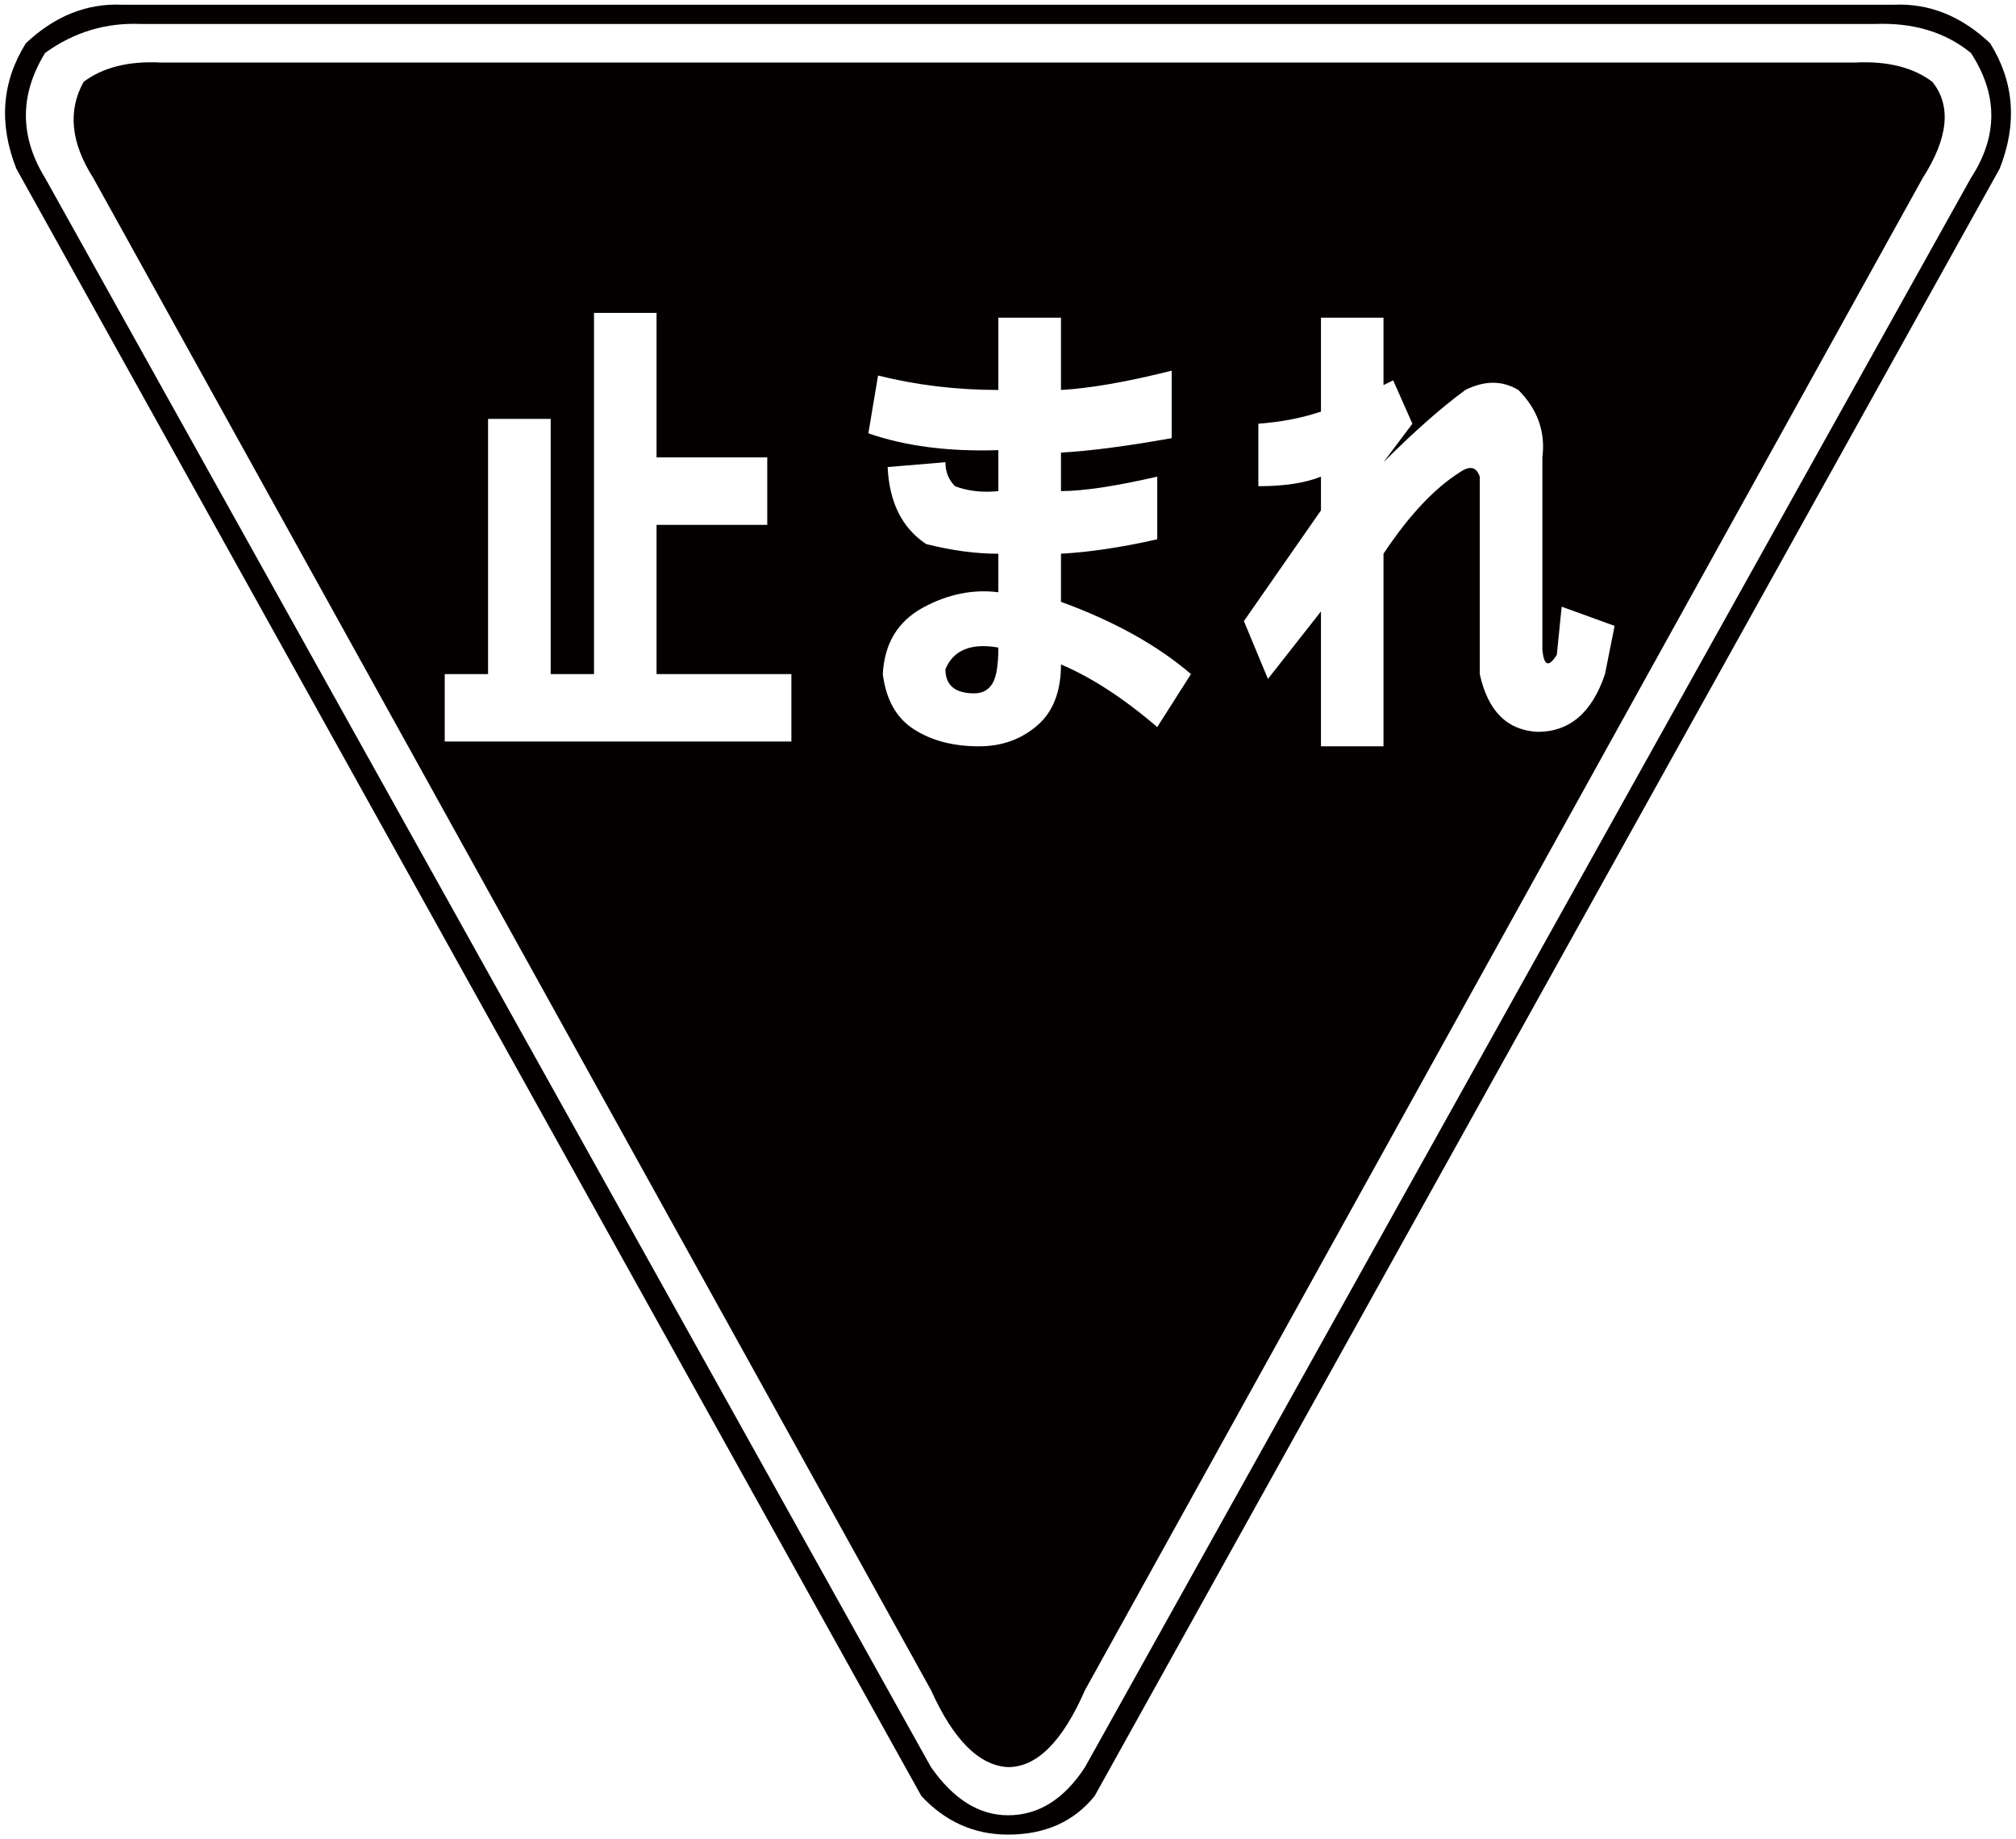
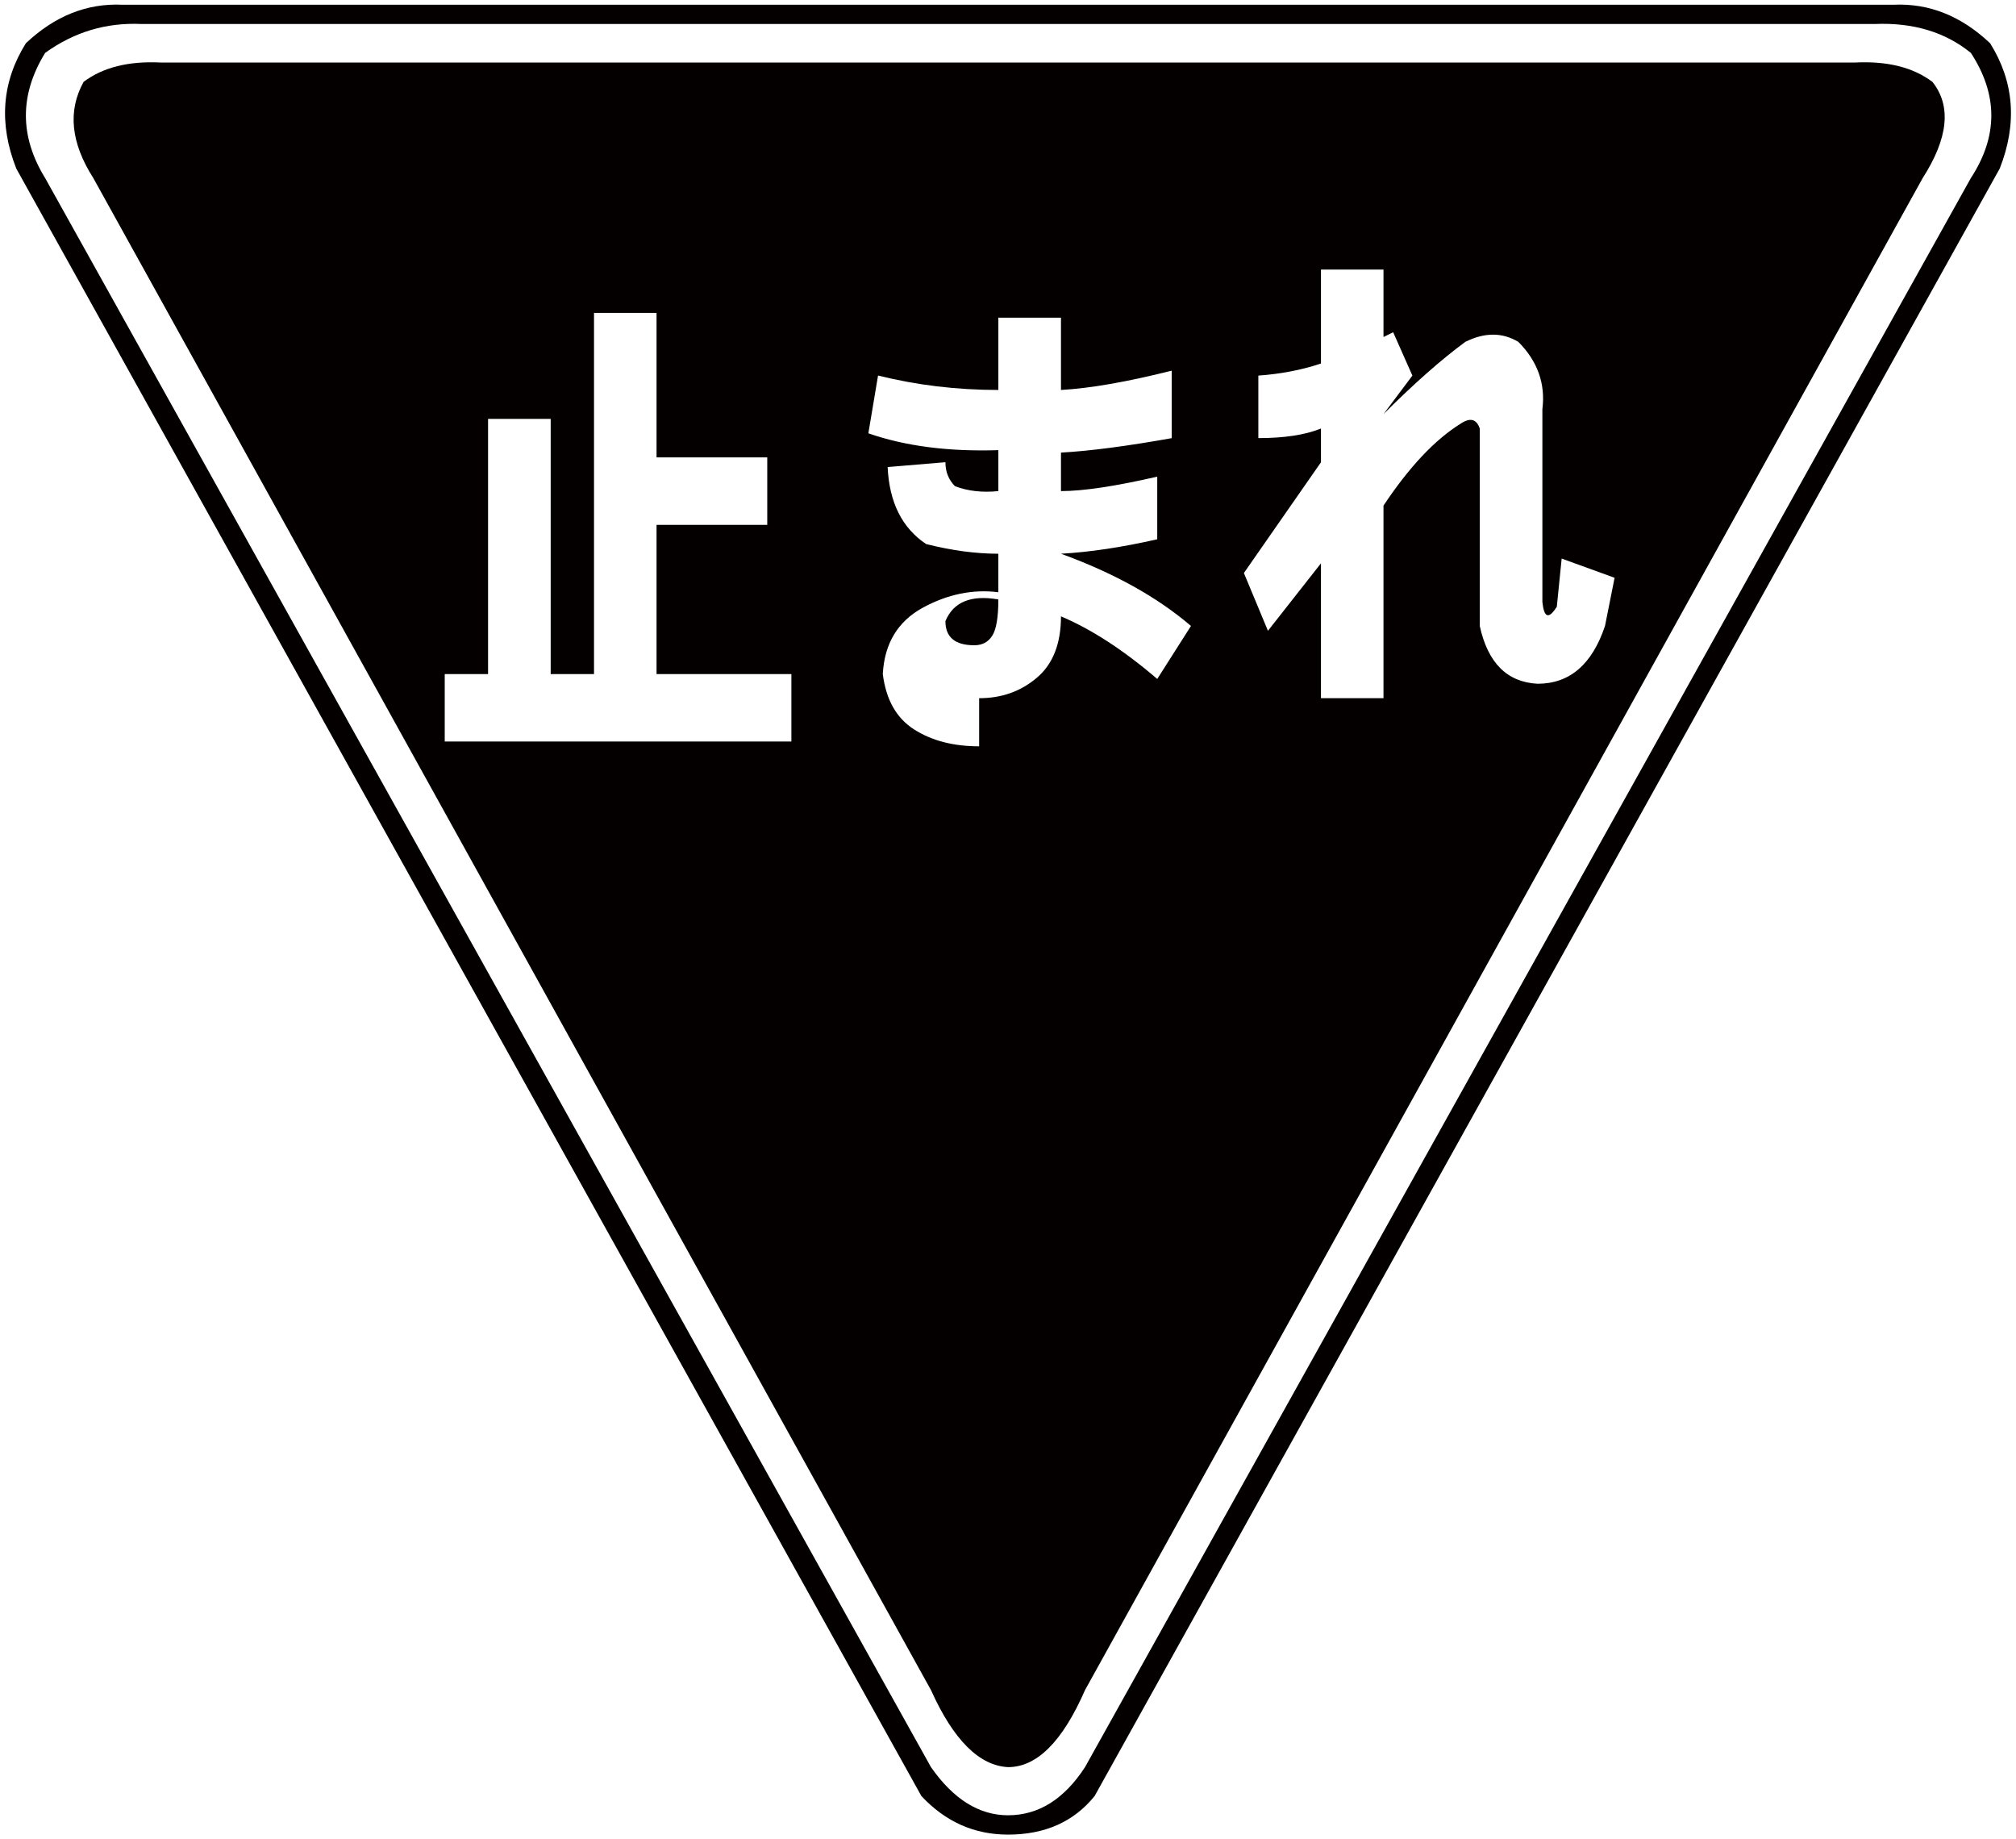
<svg xmlns="http://www.w3.org/2000/svg" viewBox="0 0 800 729.681">
-   <path d="M365.627 712.55L6.449 66.855c-7.012-17.853-5.731-34.39 3.81-49.688C21.723 6.343 34.468 1.252 48.495 1.875h703.012c14.026-.624 26.771 4.468 38.233 15.291 9.543 15.298 10.824 31.835 3.81 49.688L434.373 712.55c-8.26 10.217-19.724 15.307-34.356 15.307-13.385 0-24.849-5.09-34.39-15.307m3.81-11.464c8.901 12.745 19.117 19.101 30.58 19.101 12.07 0 22.251-6.356 30.546-19.101L782.087 70.648c10.822-16.555 10.822-33.11 0-49.663-10.183-8.27-22.926-12.104-38.201-11.464H56.114c-13.991-.641-26.736 3.193-38.2 11.464-10.182 16.554-10.182 33.108 0 49.663l351.523 630.438zm0-30.563c8.901 19.774 19.117 29.957 30.58 30.563 11.462 0 21.611-10.149 30.546-30.563L762.971 70.648c10.181-15.897 11.462-28.659 3.843-38.183-7.652-5.749-17.836-8.286-30.581-7.663H63.769c-12.745-.623-22.929 1.914-30.581 7.663-6.373 11.464-5.09 24.199 3.843 38.183l332.406 599.875zm-55.396-376.339h-137.56V267.43h17.194V166.182h24.85v101.249h17.195V124.138h24.815v57.319h43.931v26.769h-43.931v59.205h53.507v26.753zm74.513 1.906c-10.216 0-18.813-2.225-25.792-6.692-7.013-4.45-11.16-11.768-12.441-21.967.64-12.07 5.9-20.836 15.778-26.281 9.845-5.379 19.893-7.469 30.075-6.187v-15.274c-8.935 0-18.477-1.281-28.658-3.844-9.543-6.355-14.633-16.538-15.274-30.547l22.927-1.921c0 3.81 1.281 7.012 3.81 9.524 5.091 1.939 10.824 2.581 17.196 1.939v-16.251c-19.724.64-36.92-1.568-51.586-6.676l3.845-22.926c15.274 3.81 31.187 5.73 47.741 5.73v-28.674h24.849v28.674c11.462-.64 26.096-3.169 43.932-7.652v26.769c-17.836 3.187-32.469 5.093-43.932 5.733v15.273c8.901 0 21.646-1.939 38.201-5.731v24.849c-14.026 3.185-26.738 5.091-38.201 5.731v19.084c21.005 7.652 38.201 17.195 51.586 28.657l-13.385 21.022c-13.385-11.464-26.131-19.742-38.201-24.832 0 10.824-3.204 18.949-9.543 24.326-6.407 5.446-14.027 8.144-22.927 8.144m-1.922-21.005c3.169 0 5.562-1.281 7.147-3.827 1.585-2.547 2.395-7.316 2.395-14.347-10.822-1.887-17.836.979-21.005 8.599-.001 6.388 3.809 9.575 11.463 9.575m162.375 21.005h-24.815v-53.507l-21.038 26.769-9.543-22.927 30.581-43.931v-13.385c-6.372 2.562-14.666 3.792-24.848 3.792v-24.797c8.901-.641 17.196-2.226 24.848-4.787v-37.273h24.815v26.754l3.845-1.889 7.62 17.196-11.464 15.274c12.105-12.087 22.929-21.646 32.469-28.66 7.654-3.809 14.666-3.809 21.038 0 7.62 7.655 10.824 16.573 9.543 26.738v76.434c.64 6.354 2.529 6.996 5.731 1.889l1.921-19.084 21.005 7.62-3.81 19.117c-5.123 15.291-14.026 22.927-26.771 22.927-12.103-.641-19.723-8.276-22.927-22.927v-78.322c-1.281-3.81-3.809-4.45-7.62-1.922-10.216 6.389-20.397 17.178-30.581 32.502v76.399z" fill="#040000" />
+   <path d="M365.627 712.55L6.449 66.855c-7.012-17.853-5.731-34.39 3.81-49.688C21.723 6.343 34.468 1.252 48.495 1.875h703.012c14.026-.624 26.771 4.468 38.233 15.291 9.543 15.298 10.824 31.835 3.81 49.688L434.373 712.55c-8.26 10.217-19.724 15.307-34.356 15.307-13.385 0-24.849-5.09-34.39-15.307m3.81-11.464c8.901 12.745 19.117 19.101 30.58 19.101 12.07 0 22.251-6.356 30.546-19.101L782.087 70.648c10.822-16.555 10.822-33.11 0-49.663-10.183-8.27-22.926-12.104-38.201-11.464H56.114c-13.991-.641-26.736 3.193-38.2 11.464-10.182 16.554-10.182 33.108 0 49.663l351.523 630.438zm0-30.563c8.901 19.774 19.117 29.957 30.58 30.563 11.462 0 21.611-10.149 30.546-30.563L762.971 70.648c10.181-15.897 11.462-28.659 3.843-38.183-7.652-5.749-17.836-8.286-30.581-7.663H63.769c-12.745-.623-22.929 1.914-30.581 7.663-6.373 11.464-5.09 24.199 3.843 38.183l332.406 599.875zm-55.396-376.339h-137.56V267.43h17.194V166.182h24.85v101.249h17.195V124.138h24.815v57.319h43.931v26.769h-43.931v59.205h53.507v26.753zm74.513 1.906c-10.216 0-18.813-2.225-25.792-6.692-7.013-4.45-11.16-11.768-12.441-21.967.64-12.07 5.9-20.836 15.778-26.281 9.845-5.379 19.893-7.469 30.075-6.187v-15.274c-8.935 0-18.477-1.281-28.658-3.844-9.543-6.355-14.633-16.538-15.274-30.547l22.927-1.921c0 3.81 1.281 7.012 3.81 9.524 5.091 1.939 10.824 2.581 17.196 1.939v-16.251c-19.724.64-36.92-1.568-51.586-6.676l3.845-22.926c15.274 3.81 31.187 5.73 47.741 5.73v-28.674h24.849v28.674c11.462-.64 26.096-3.169 43.932-7.652v26.769c-17.836 3.187-32.469 5.093-43.932 5.733v15.273c8.901 0 21.646-1.939 38.201-5.731v24.849c-14.026 3.185-26.738 5.091-38.201 5.731c21.005 7.652 38.201 17.195 51.586 28.657l-13.385 21.022c-13.385-11.464-26.131-19.742-38.201-24.832 0 10.824-3.204 18.949-9.543 24.326-6.407 5.446-14.027 8.144-22.927 8.144m-1.922-21.005c3.169 0 5.562-1.281 7.147-3.827 1.585-2.547 2.395-7.316 2.395-14.347-10.822-1.887-17.836.979-21.005 8.599-.001 6.388 3.809 9.575 11.463 9.575m162.375 21.005h-24.815v-53.507l-21.038 26.769-9.543-22.927 30.581-43.931v-13.385c-6.372 2.562-14.666 3.792-24.848 3.792v-24.797c8.901-.641 17.196-2.226 24.848-4.787v-37.273h24.815v26.754l3.845-1.889 7.62 17.196-11.464 15.274c12.105-12.087 22.929-21.646 32.469-28.66 7.654-3.809 14.666-3.809 21.038 0 7.62 7.655 10.824 16.573 9.543 26.738v76.434c.64 6.354 2.529 6.996 5.731 1.889l1.921-19.084 21.005 7.62-3.81 19.117c-5.123 15.291-14.026 22.927-26.771 22.927-12.103-.641-19.723-8.276-22.927-22.927v-78.322c-1.281-3.81-3.809-4.45-7.62-1.922-10.216 6.389-20.397 17.178-30.581 32.502v76.399z" fill="#040000" />
</svg>